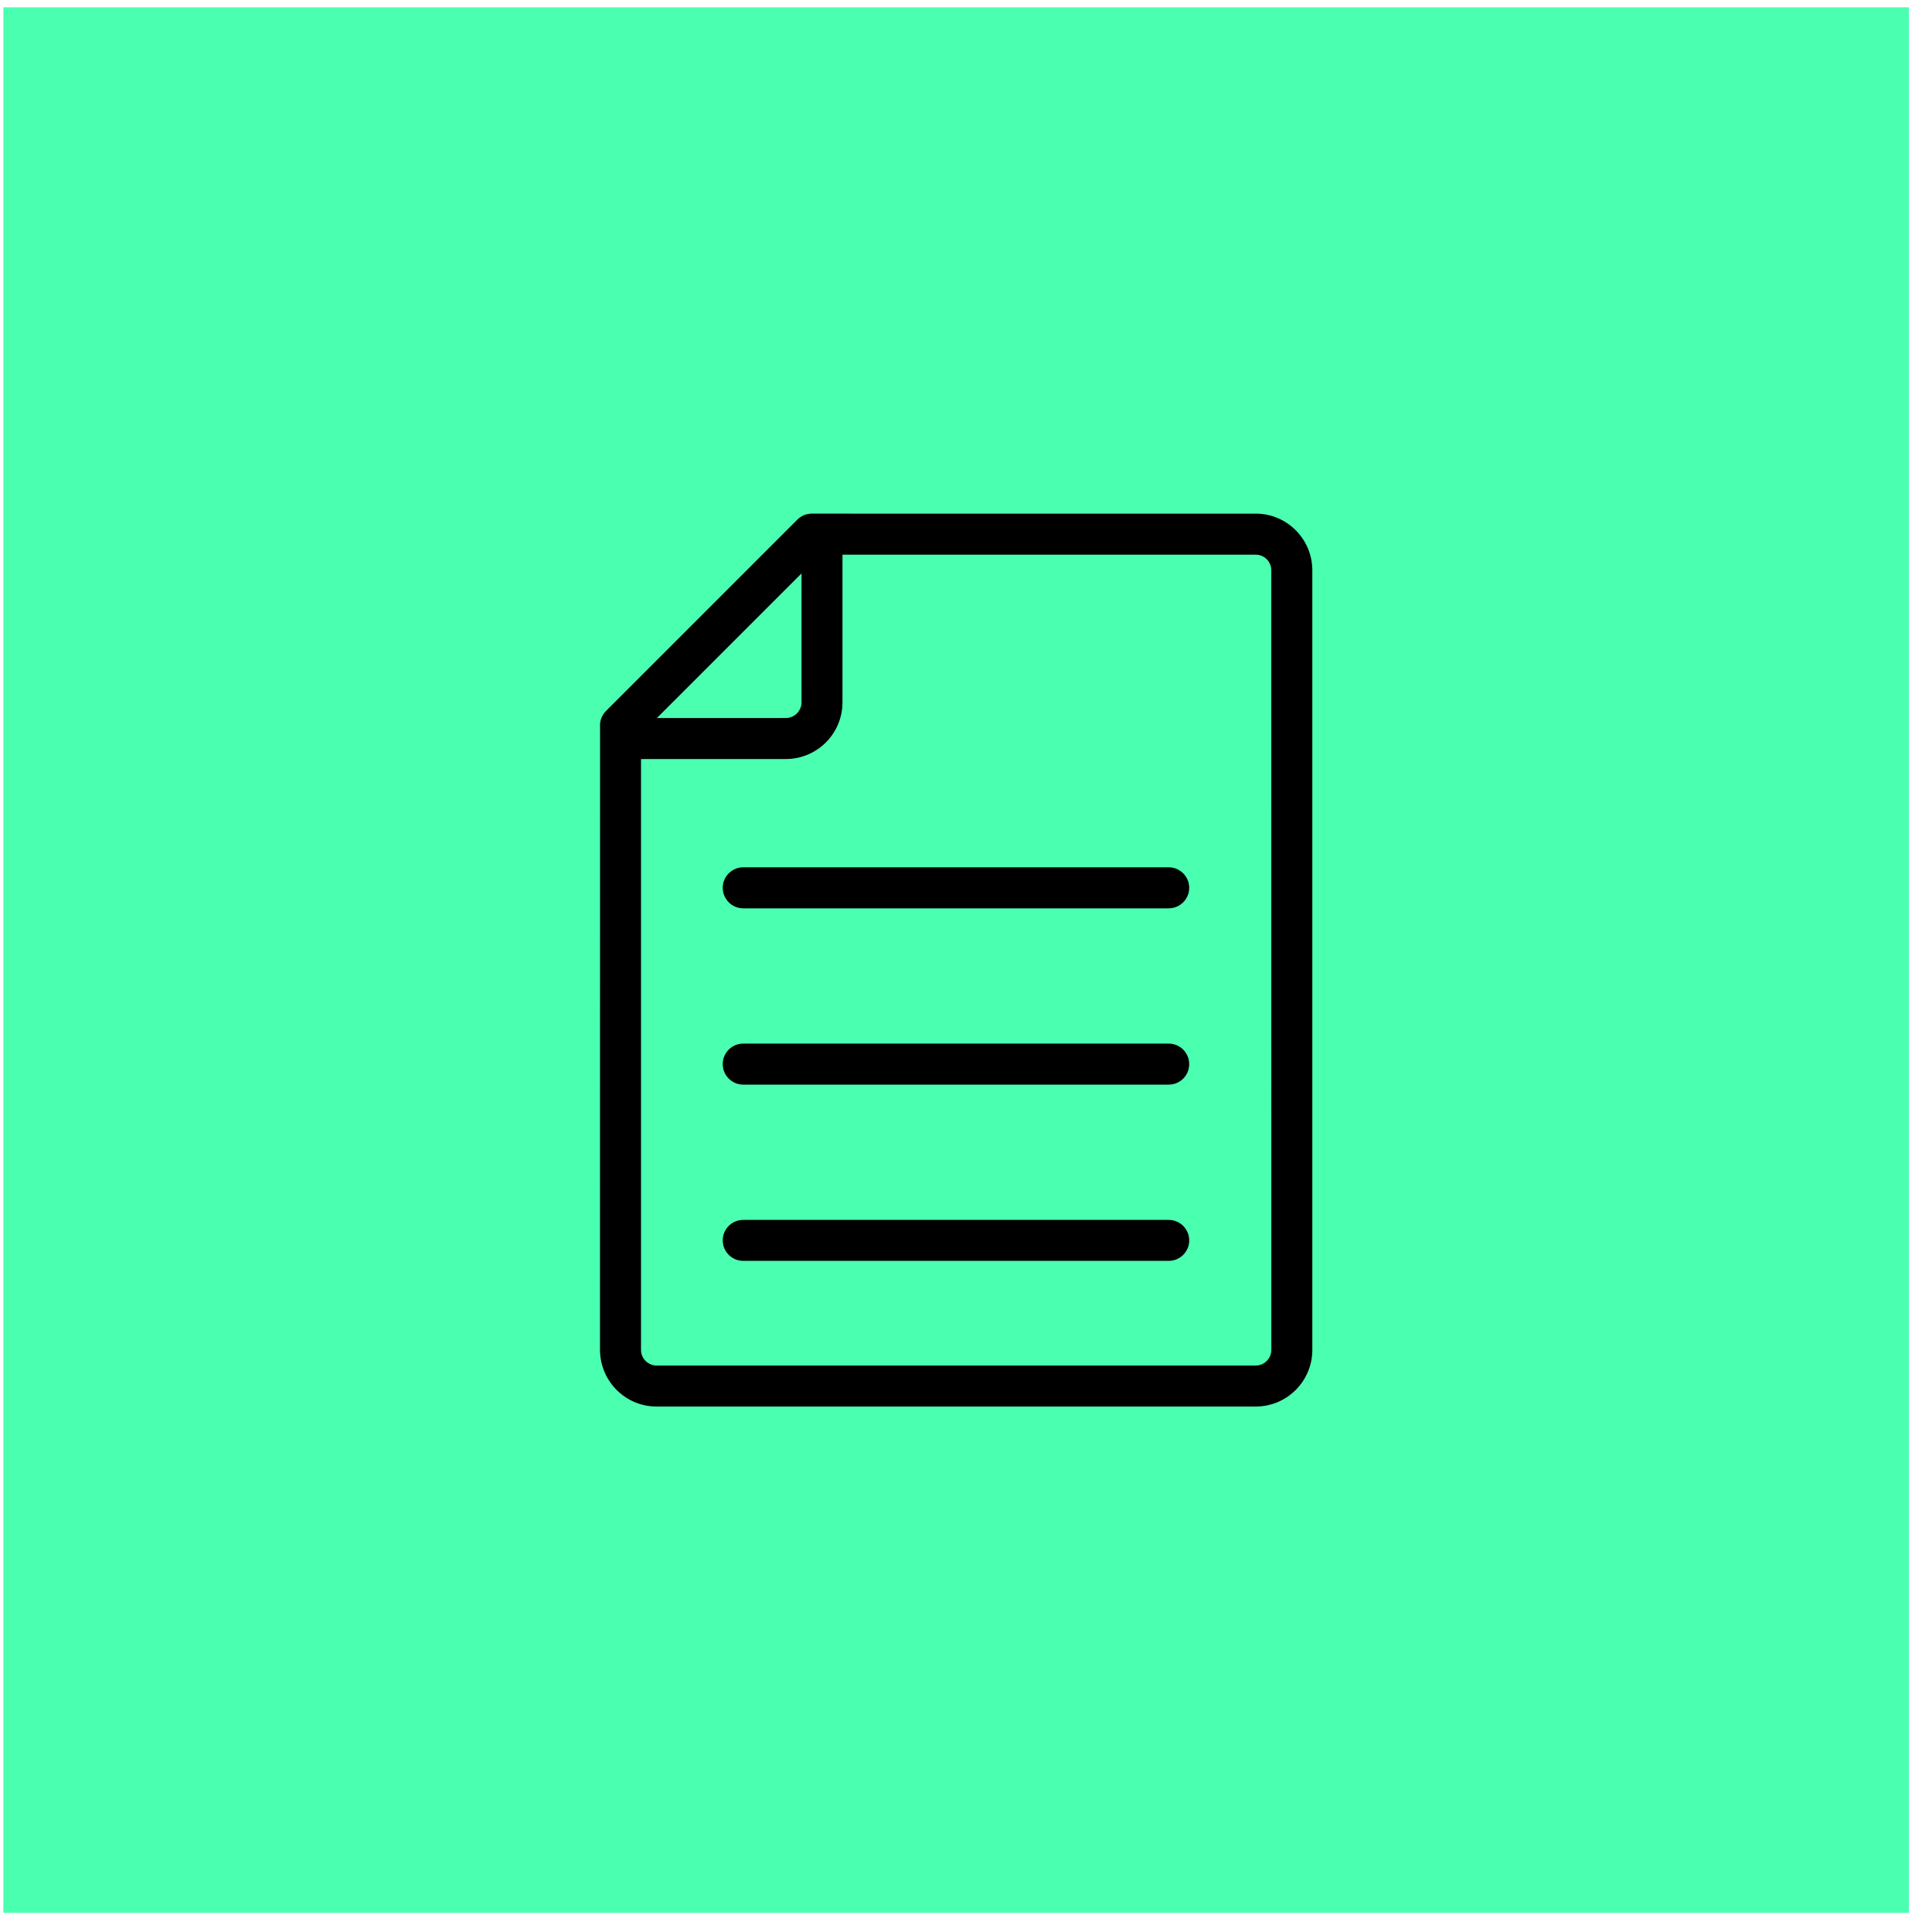
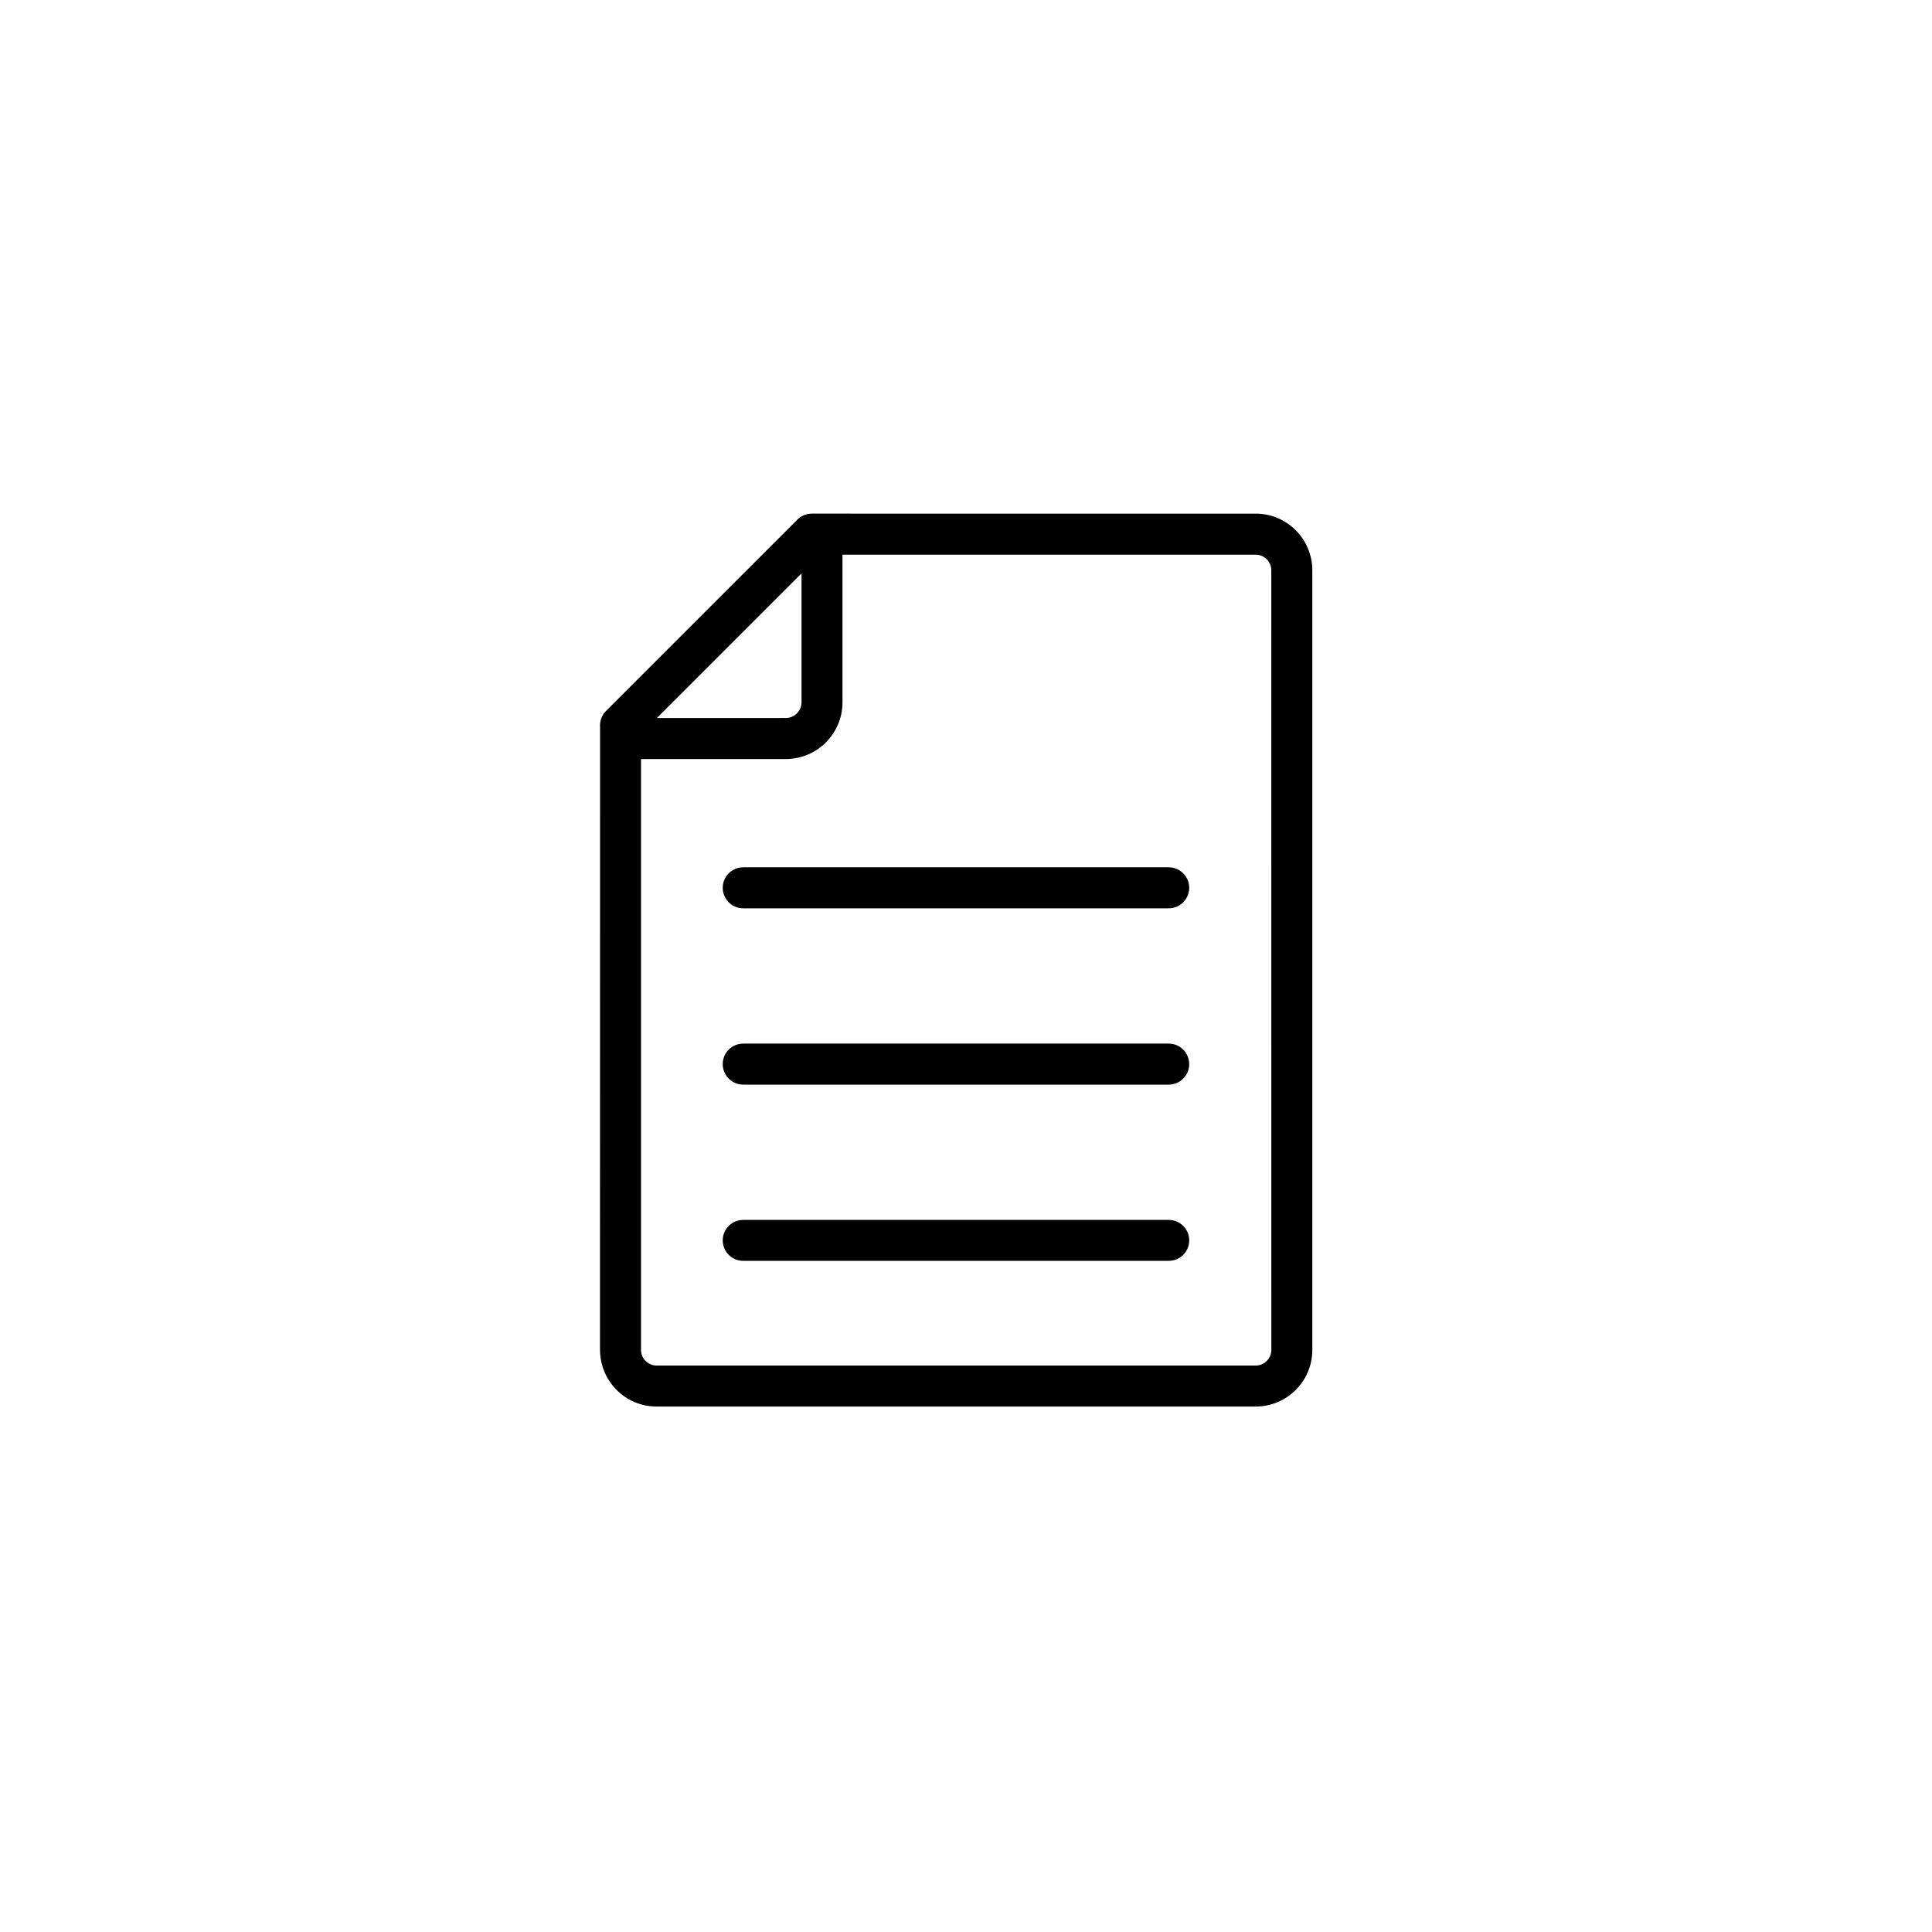
<svg xmlns="http://www.w3.org/2000/svg" width="47" height="47" viewBox="0 0 47 47" fill="none">
-   <rect width="46.356" height="46.356" transform="translate(0.082 0.178)" fill="#4BFFB1" />
  <path d="M19.499 13.949V17.081V17.084C19.499 17.291 19.334 17.461 19.128 17.467L15.98 17.468L19.499 13.949ZM18.081 21.099C17.805 21.099 17.582 21.323 17.582 21.598C17.582 21.873 17.805 22.097 18.081 22.097H28.431C28.707 22.097 28.93 21.873 28.93 21.598C28.93 21.323 28.707 21.099 28.431 21.099H18.081ZM18.081 25.388C17.805 25.388 17.582 25.611 17.582 25.887C17.582 26.162 17.805 26.386 18.081 26.386H28.431C28.707 26.386 28.93 26.162 28.93 25.887C28.93 25.611 28.707 25.388 28.431 25.388H18.081ZM18.081 29.677C17.805 29.677 17.582 29.9 17.582 30.175C17.582 30.45 17.805 30.673 18.081 30.673H28.431C28.707 30.673 28.93 30.451 28.93 30.175C28.93 29.9 28.707 29.677 28.431 29.677H18.081ZM30.545 13.493V13.494H30.546L30.548 13.495C30.548 13.494 30.549 13.494 30.549 13.494C30.754 13.494 30.921 13.658 30.927 13.863L30.928 32.85C30.921 33.056 30.752 33.22 30.546 33.22H15.977C15.769 33.22 15.6 33.056 15.594 32.85V18.466L19.134 18.465C19.885 18.455 20.491 17.846 20.495 17.094V13.494L30.545 13.493ZM30.554 12.495V12.496C24.186 12.495 19.748 12.495 19.748 12.495C19.621 12.495 19.493 12.544 19.396 12.642L14.743 17.295C14.636 17.402 14.587 17.545 14.598 17.684L14.596 32.855H14.597C14.607 33.606 15.215 34.213 15.966 34.217H30.555C31.307 34.213 31.916 33.606 31.925 32.855V13.857C31.915 13.106 31.306 12.499 30.554 12.495Z" fill="black" />
</svg>